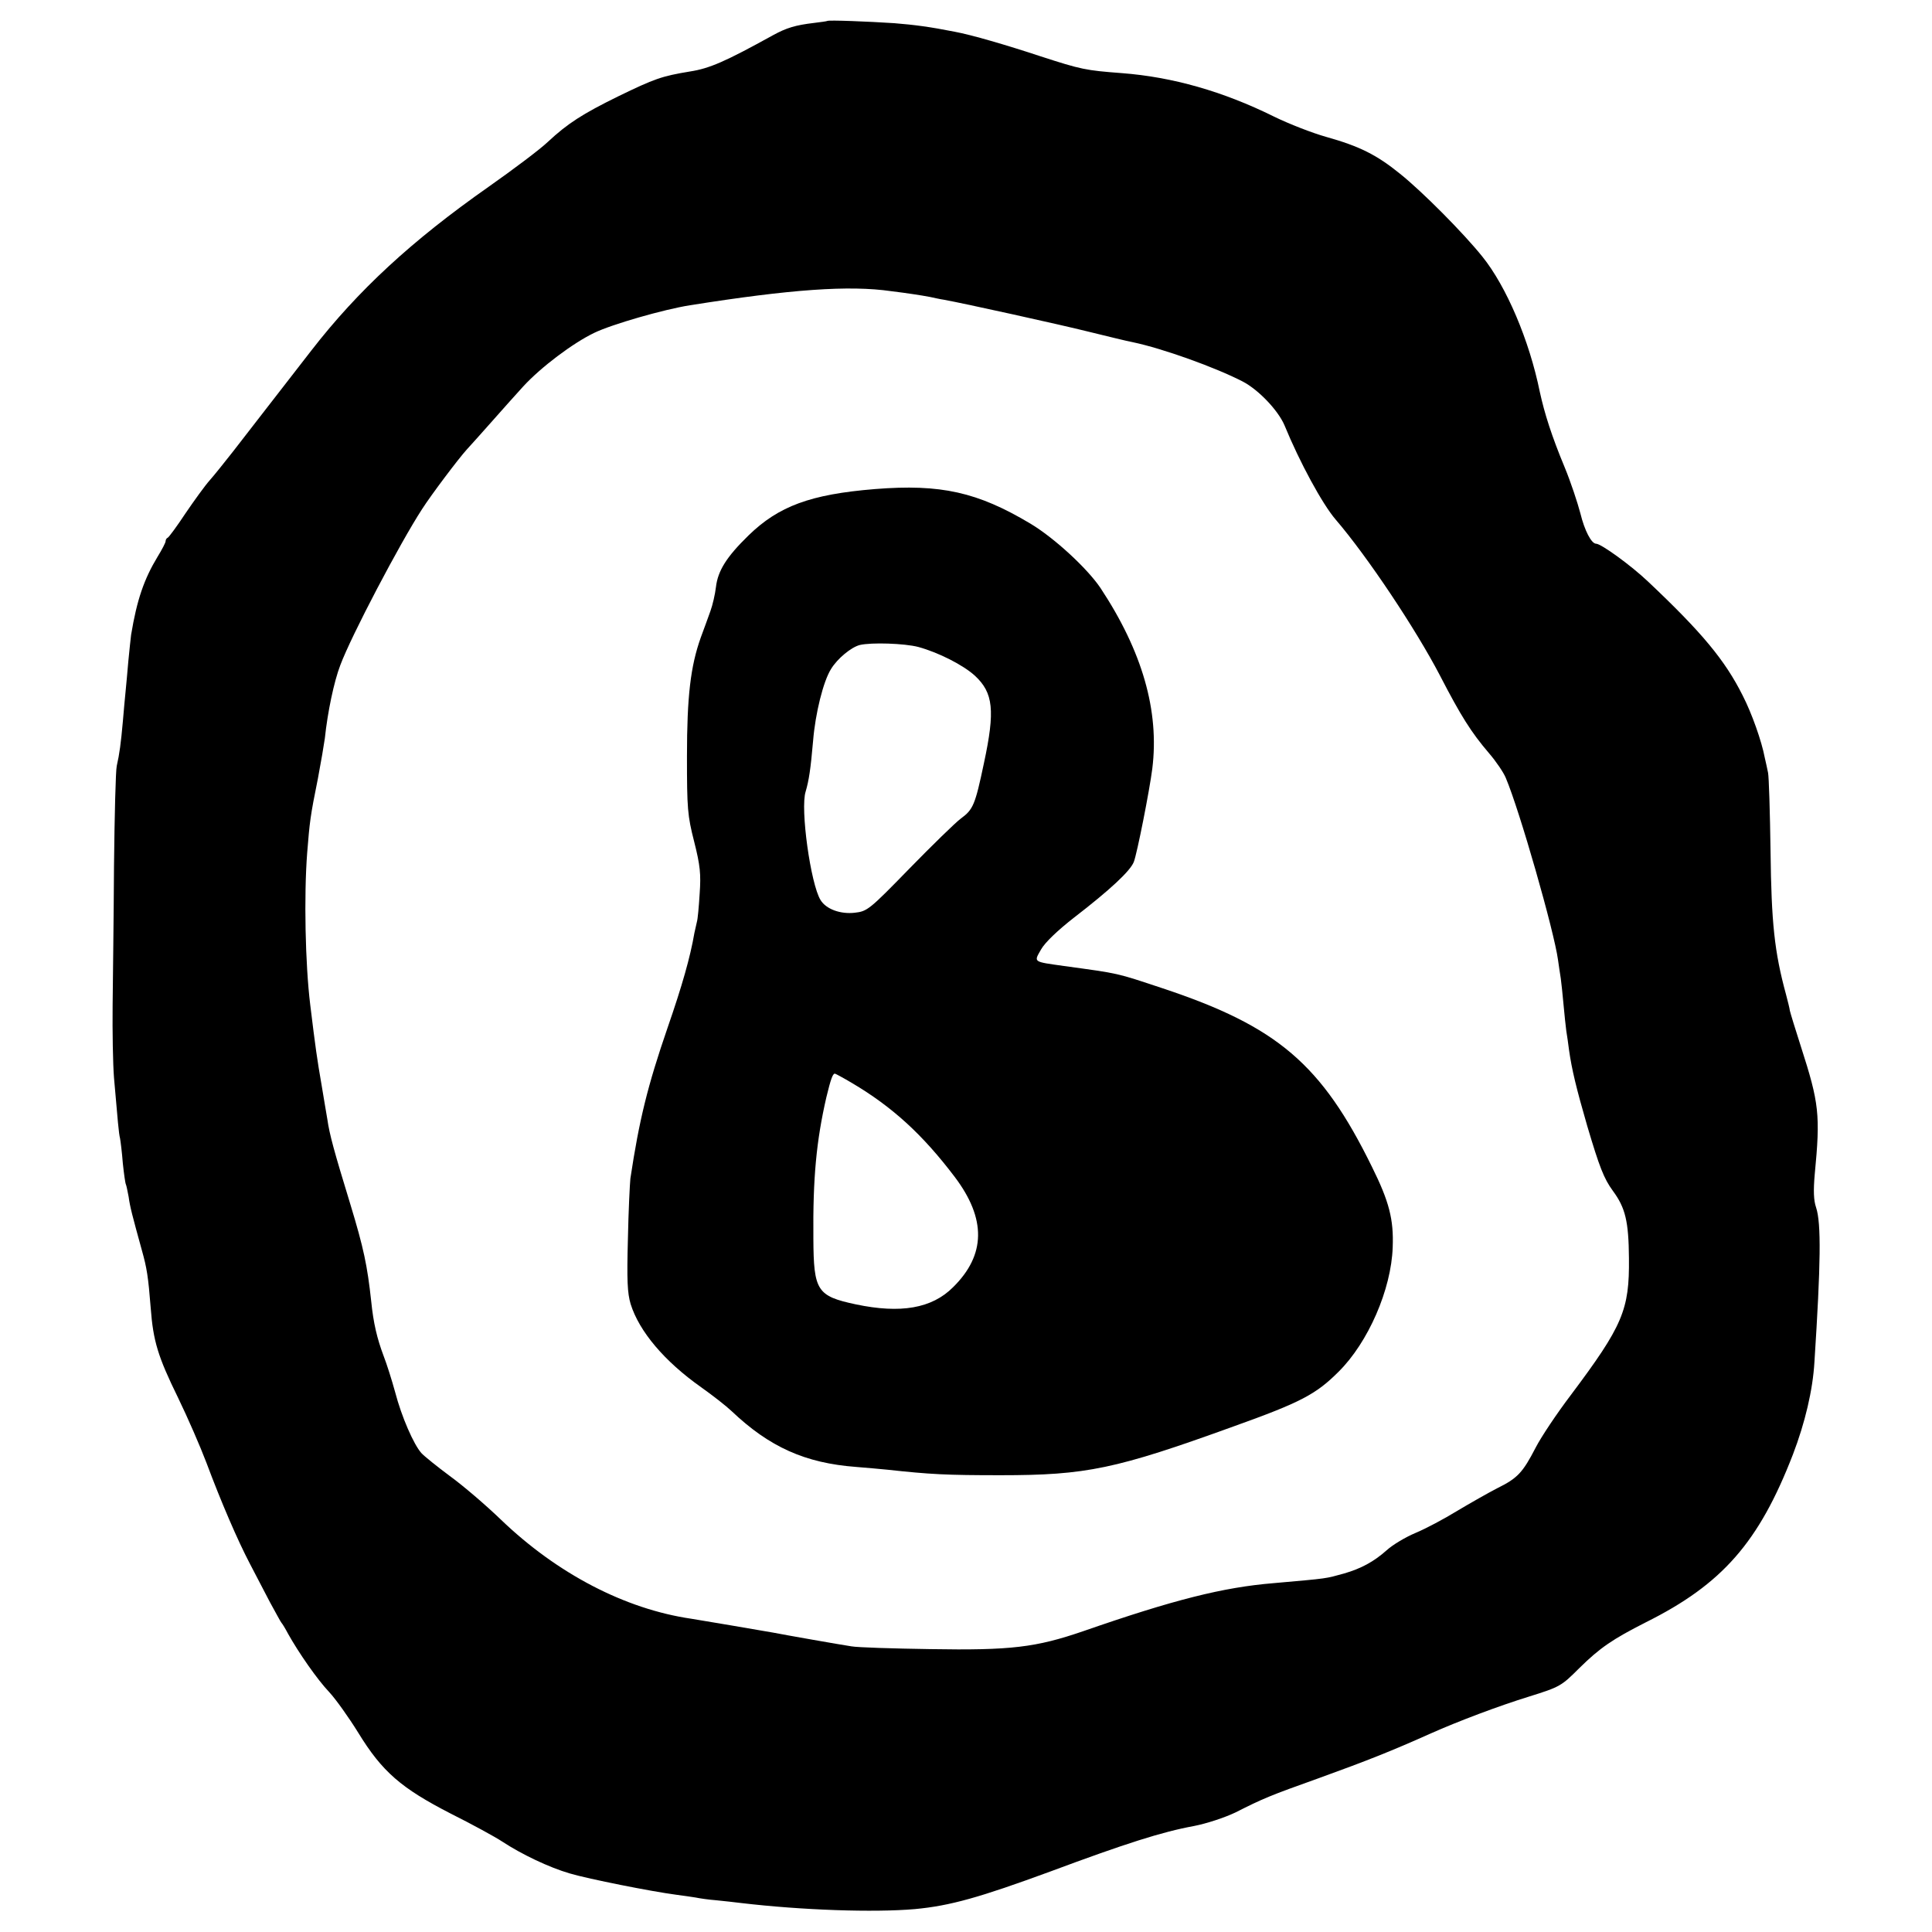
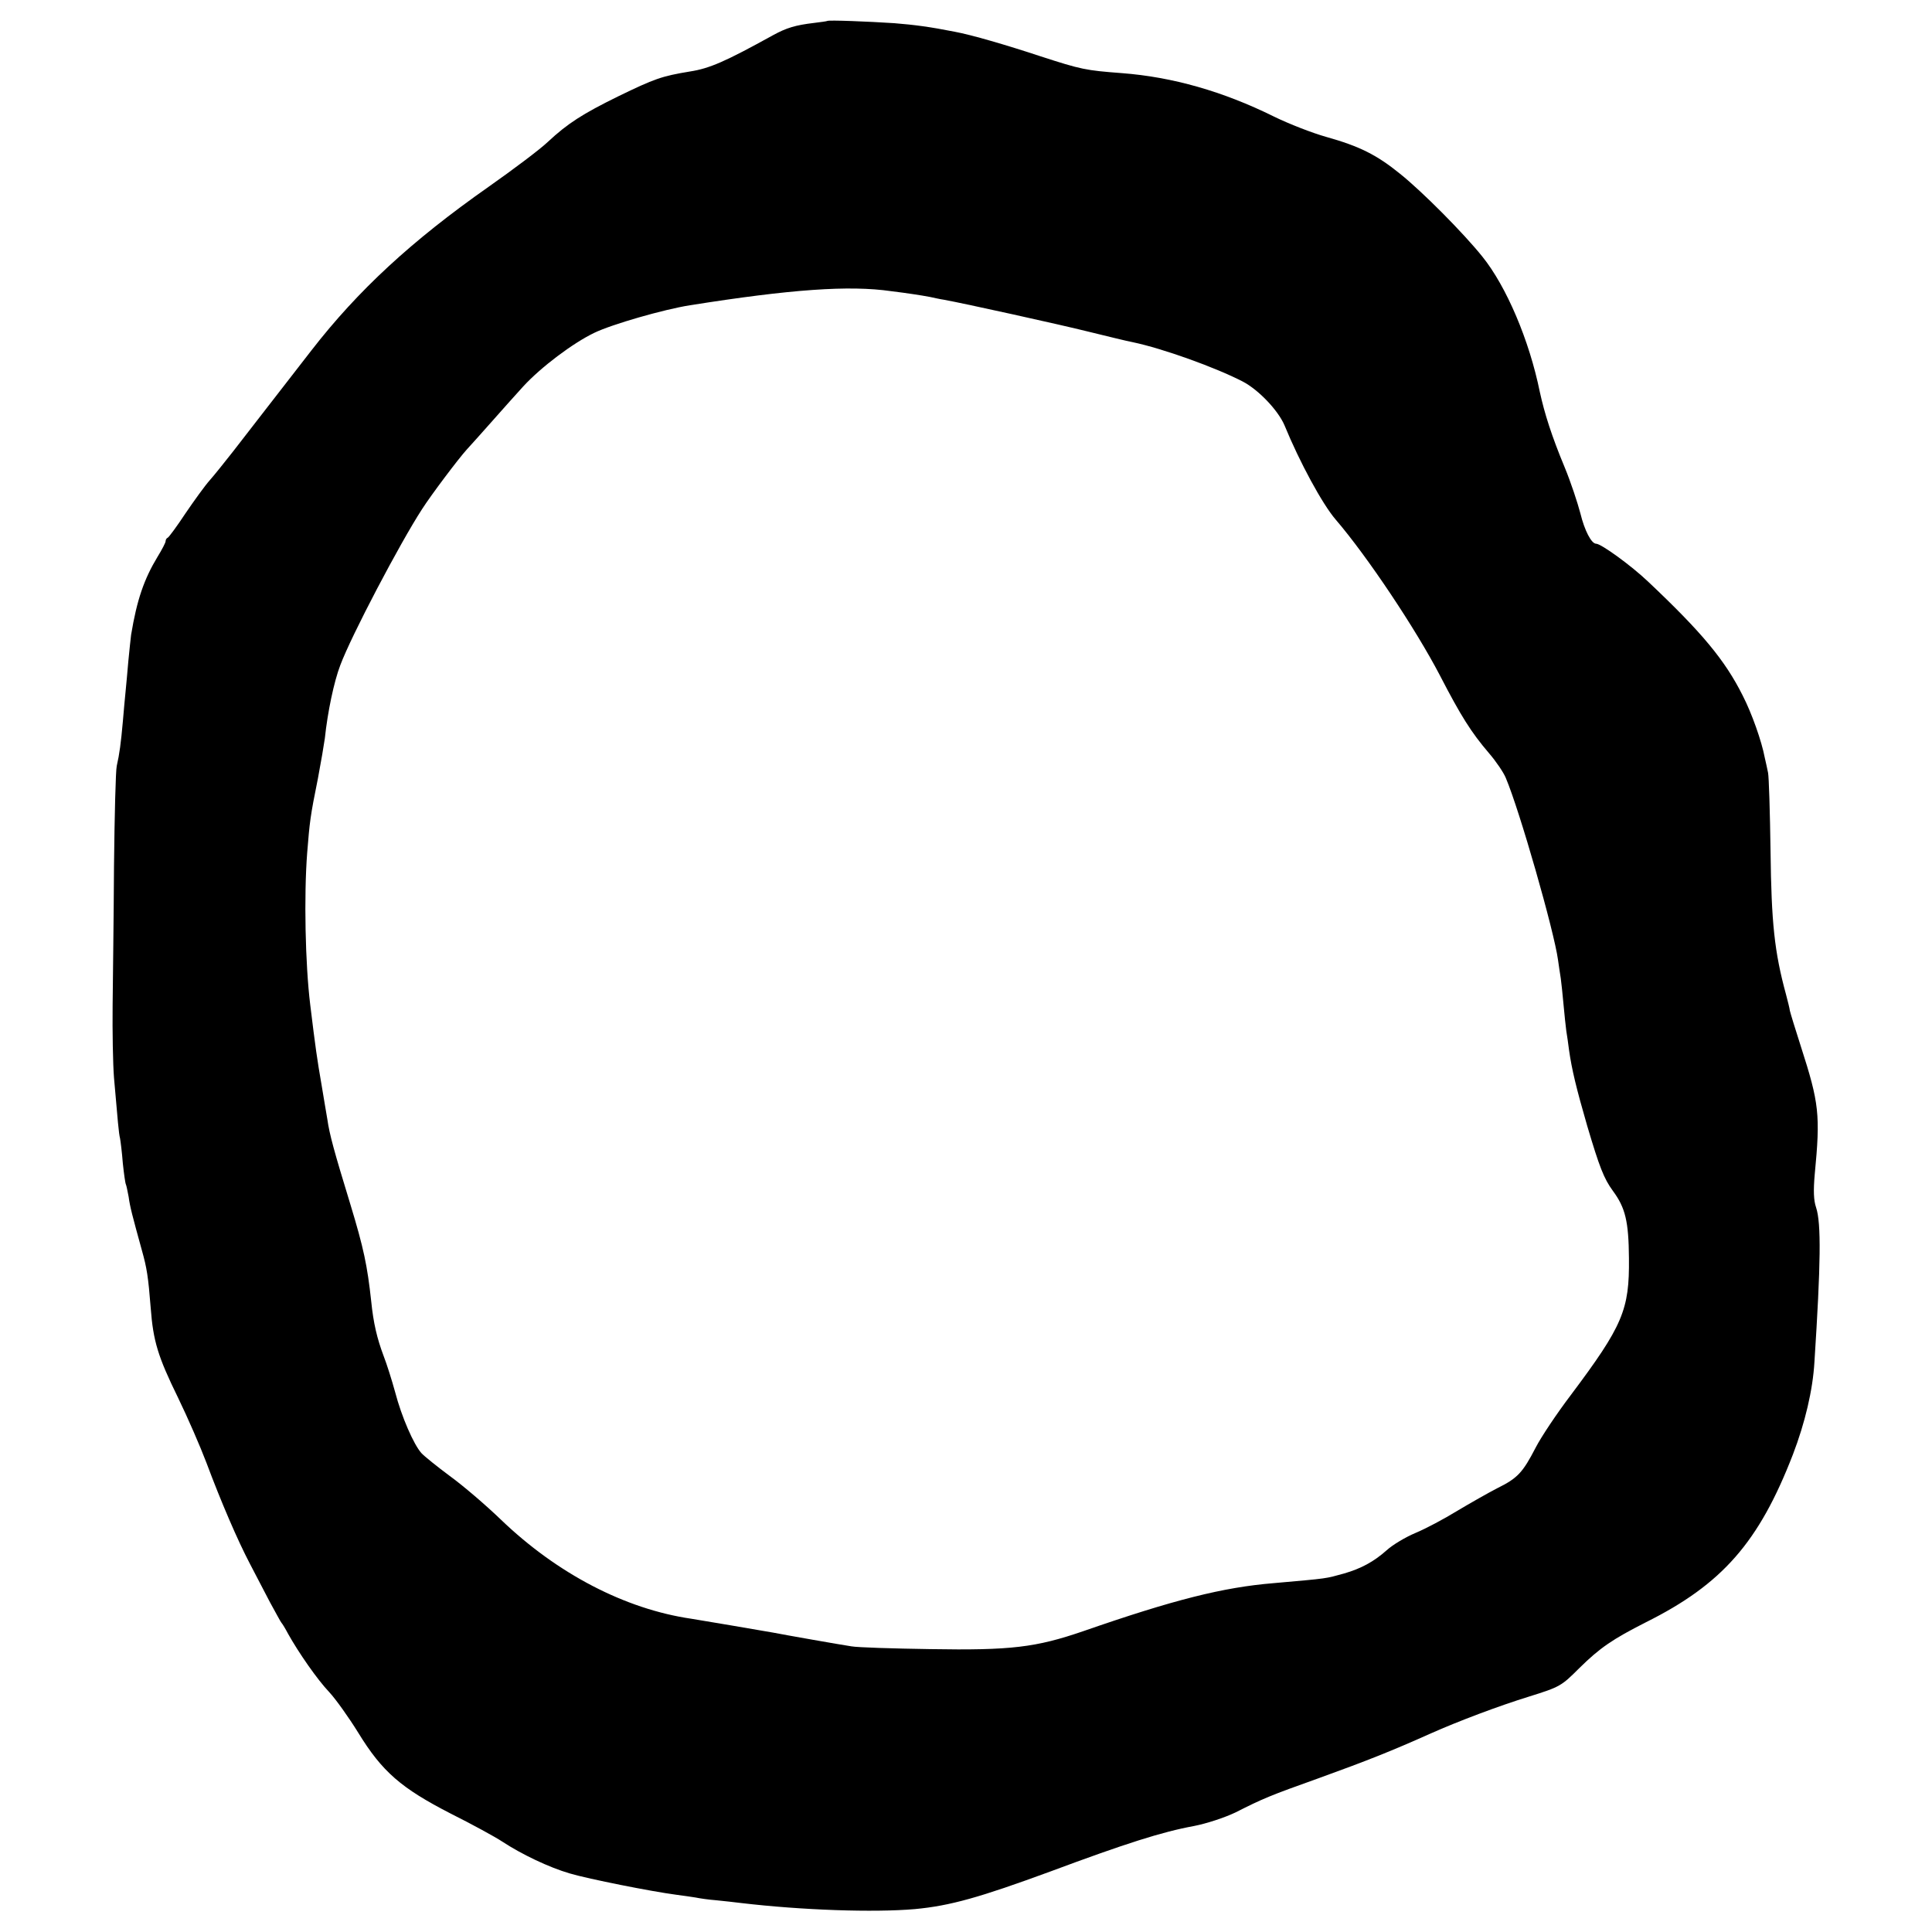
<svg xmlns="http://www.w3.org/2000/svg" version="1.0" width="700pt" height="700pt" viewBox="0 0 700 700" preserveAspectRatio="xMidYMid meet">
  <g transform="translate(0,700) scale(0.1,-0.1)" fill="#000000" stroke="none">
    <path d="M2997 6924 c-1 -1 -22 -4 -47 -7 -68 -8 -101 -18 -150 -45 -172 -95 -229 -120 -300 -131 -103 -17 -128 -26 -260 -90 -130 -64 -183 -98 -255 -165 -27 -26 -124 -99 -215 -163 -278 -195 -473 -375 -642 -593 -49 -63 -120 -155 -159 -205 -38 -49 -94 -121 -124 -160 -30 -38 -68 -86 -85 -105 -17 -19 -56 -73 -88 -120 -31 -47 -60 -86 -64 -88 -5 -2 -8 -8 -8 -13 0 -5 -13 -30 -29 -56 -49 -81 -75 -156 -96 -283 -2 -14 -6 -56 -10 -95 -3 -38 -8 -88 -10 -110 -2 -22 -7 -71 -10 -110 -7 -78 -12 -116 -22 -160 -4 -16 -8 -180 -10 -363 -1 -183 -4 -410 -5 -505 -1 -94 1 -212 5 -262 14 -160 17 -200 22 -220 2 -11 7 -51 10 -90 4 -38 9 -73 11 -76 2 -4 6 -24 10 -45 5 -37 13 -67 48 -194 18 -64 23 -95 32 -209 9 -120 26 -176 99 -325 35 -72 81 -178 103 -236 53 -142 113 -281 157 -365 20 -39 53 -101 73 -140 21 -38 39 -72 42 -75 3 -3 14 -21 24 -40 38 -68 106 -166 149 -211 24 -26 71 -92 105 -147 87 -142 156 -201 335 -293 78 -39 162 -85 186 -101 70 -46 170 -94 246 -116 68 -20 294 -65 385 -77 25 -3 56 -8 70 -10 14 -3 48 -8 75 -10 28 -3 68 -7 90 -10 220 -26 481 -35 630 -22 128 12 234 42 490 136 274 102 406 144 521 165 46 9 110 30 150 49 101 51 122 60 304 125 174 63 260 97 403 161 101 45 247 100 357 134 112 35 117 38 182 103 75 74 121 105 241 166 277 138 410 290 533 608 44 115 72 233 78 335 23 356 25 503 6 560 -9 26 -10 62 -5 119 21 218 16 259 -50 464 -20 62 -38 121 -40 130 -1 9 -8 36 -14 59 -42 154 -53 260 -56 518 -2 143 -6 271 -9 285 -3 14 -8 39 -12 55 -11 59 -47 161 -80 225 -64 128 -148 229 -343 413 -61 58 -170 137 -188 137 -17 0 -42 48 -57 110 -10 38 -35 114 -57 167 -47 113 -73 195 -90 273 -38 187 -121 382 -208 490 -68 85 -218 236 -298 300 -85 69 -147 100 -268 134 -50 14 -135 47 -190 74 -184 91 -367 143 -550 157 -132 10 -147 13 -295 61 -124 41 -251 78 -311 89 -91 18 -145 25 -219 31 -91 6 -239 12 -243 8z m232 -979 c25 -3 62 -8 81 -11 19 -3 46 -7 60 -10 14 -3 36 -8 50 -10 72 -13 421 -90 525 -116 66 -16 138 -34 160 -38 109 -23 298 -91 397 -142 58 -30 129 -105 152 -159 55 -134 137 -285 185 -341 116 -135 291 -398 378 -565 76 -147 113 -206 178 -282 25 -29 53 -70 61 -90 50 -118 175 -555 189 -659 3 -20 7 -50 10 -67 2 -16 7 -59 10 -95 3 -36 8 -78 10 -95 3 -16 7 -48 10 -70 10 -70 26 -137 66 -275 44 -148 60 -190 93 -235 45 -61 57 -110 58 -244 2 -187 -22 -244 -211 -496 -50 -66 -107 -151 -127 -190 -47 -91 -66 -111 -139 -147 -33 -17 -98 -54 -145 -82 -47 -29 -115 -65 -151 -80 -36 -15 -83 -43 -105 -63 -46 -41 -92 -66 -154 -84 -70 -19 -51 -17 -255 -35 -183 -15 -362 -60 -690 -174 -172 -59 -262 -70 -555 -65 -135 2 -263 6 -285 10 -40 6 -239 41 -285 50 -56 10 -258 44 -295 50 -240 35 -486 163 -690 359 -55 53 -138 124 -185 158 -47 35 -93 72 -103 83 -28 31 -72 132 -95 220 -12 44 -31 104 -42 132 -24 64 -37 119 -45 198 -14 129 -27 192 -76 353 -59 193 -75 251 -83 307 -4 22 -13 78 -21 125 -16 92 -22 134 -41 290 -18 147 -23 394 -11 550 9 112 11 132 39 270 11 58 22 123 25 145 10 95 33 205 56 265 40 107 215 440 296 565 34 53 132 183 162 216 13 14 55 61 94 105 38 43 88 99 110 123 65 71 181 158 258 195 64 31 252 85 347 100 366 58 577 73 729 51z" />
-     <path d="M3170 5228 c-234 -19 -349 -62 -458 -168 -80 -78 -111 -128 -118 -187 -3 -26 -12 -65 -20 -87 -8 -23 -24 -66 -35 -96 -37 -104 -50 -213 -50 -431 0 -189 2 -214 26 -308 22 -87 25 -118 20 -189 -3 -48 -7 -93 -10 -102 -2 -8 -6 -26 -9 -40 -15 -88 -45 -193 -97 -343 -73 -212 -103 -335 -135 -547 -2 -19 -7 -118 -9 -220 -4 -148 -2 -195 10 -235 31 -99 122 -207 255 -301 41 -29 91 -68 111 -87 137 -130 266 -188 451 -202 40 -3 91 -8 113 -10 156 -17 214 -20 410 -20 311 0 417 22 845 177 243 87 298 116 380 198 107 106 191 298 196 451 4 101 -13 166 -75 291 -183 373 -343 509 -758 647 -172 57 -154 53 -358 81 -113 16 -110 13 -83 60 14 25 60 69 119 115 131 101 204 169 217 202 12 31 57 259 67 338 26 209 -36 425 -188 655 -48 71 -167 181 -254 233 -191 114 -324 144 -563 125z m157 -572 c73 -20 162 -65 205 -104 67 -62 74 -126 33 -317 -32 -152 -39 -168 -84 -201 -20 -15 -104 -97 -187 -182 -144 -148 -152 -154 -197 -159 -52 -6 -104 13 -124 46 -36 58 -74 332 -54 393 12 41 18 81 27 184 8 99 37 216 65 260 23 38 73 79 104 87 42 10 162 6 212 -7z m-240 -1580 c147 -87 256 -187 372 -340 115 -152 113 -283 -6 -400 -77 -77 -190 -96 -352 -62 -141 30 -153 49 -154 239 -2 220 11 354 47 511 16 66 23 86 31 86 2 0 30 -15 62 -34z" />
  </g>
</svg>